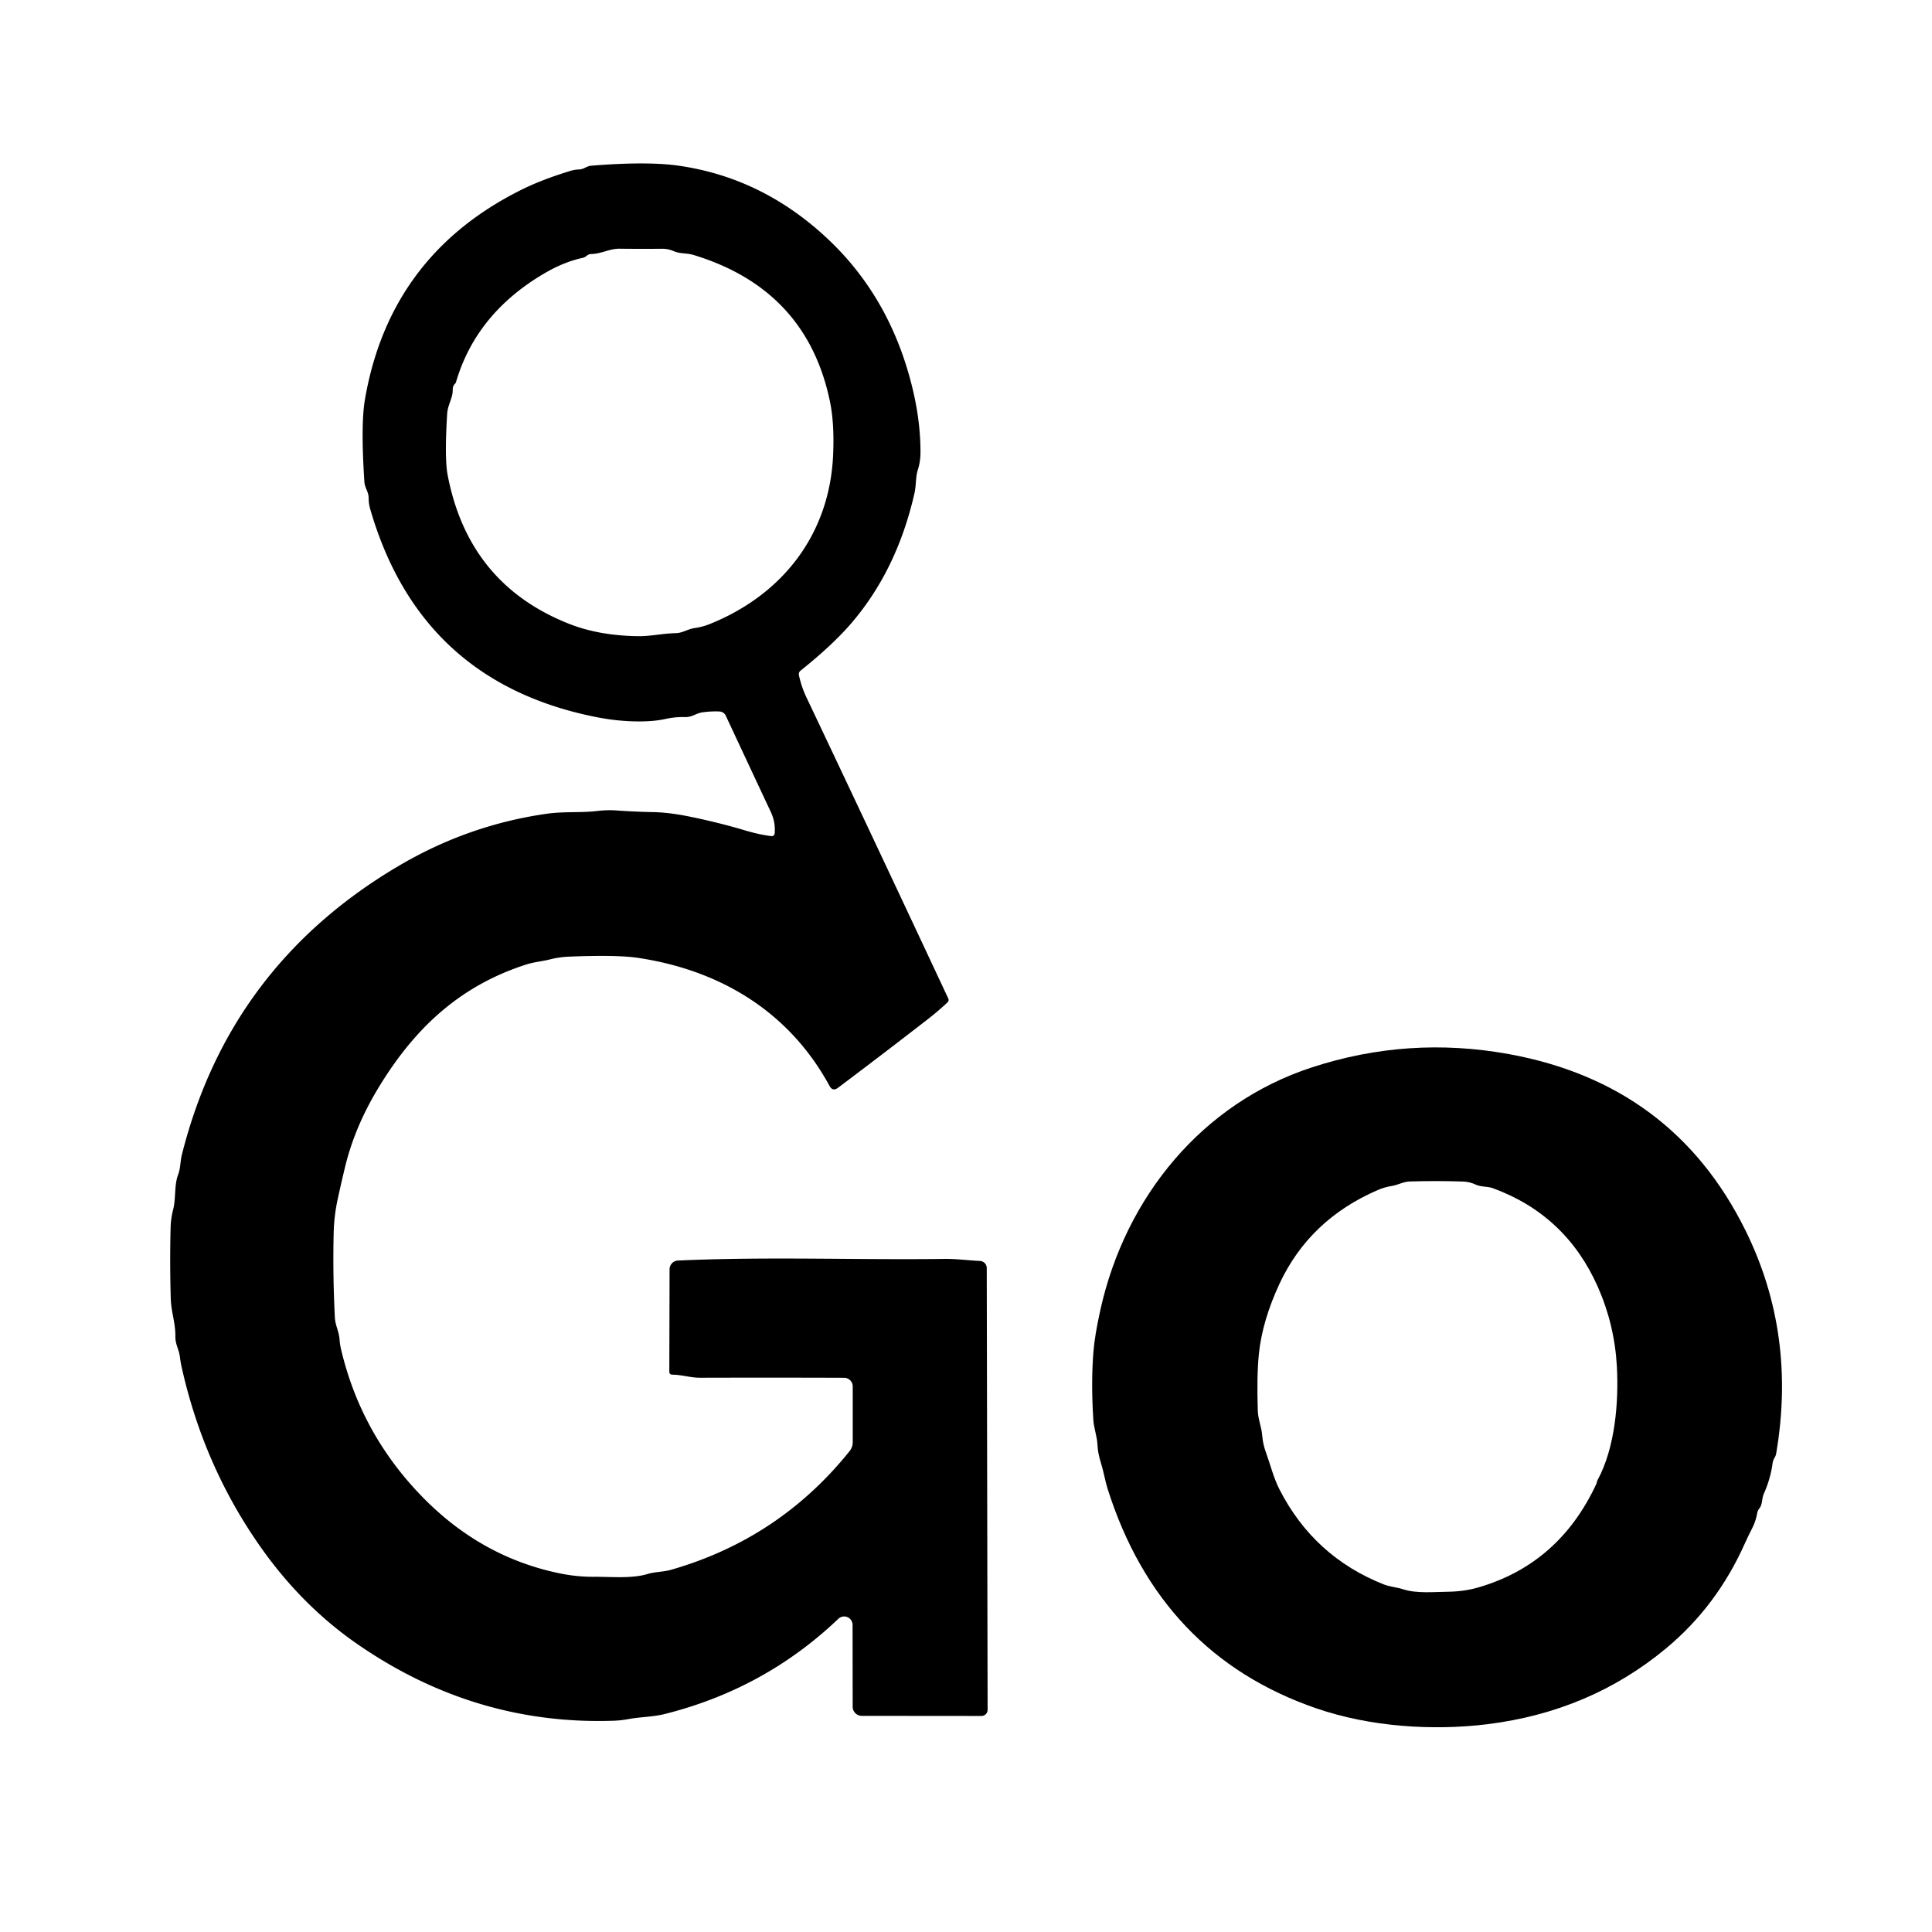
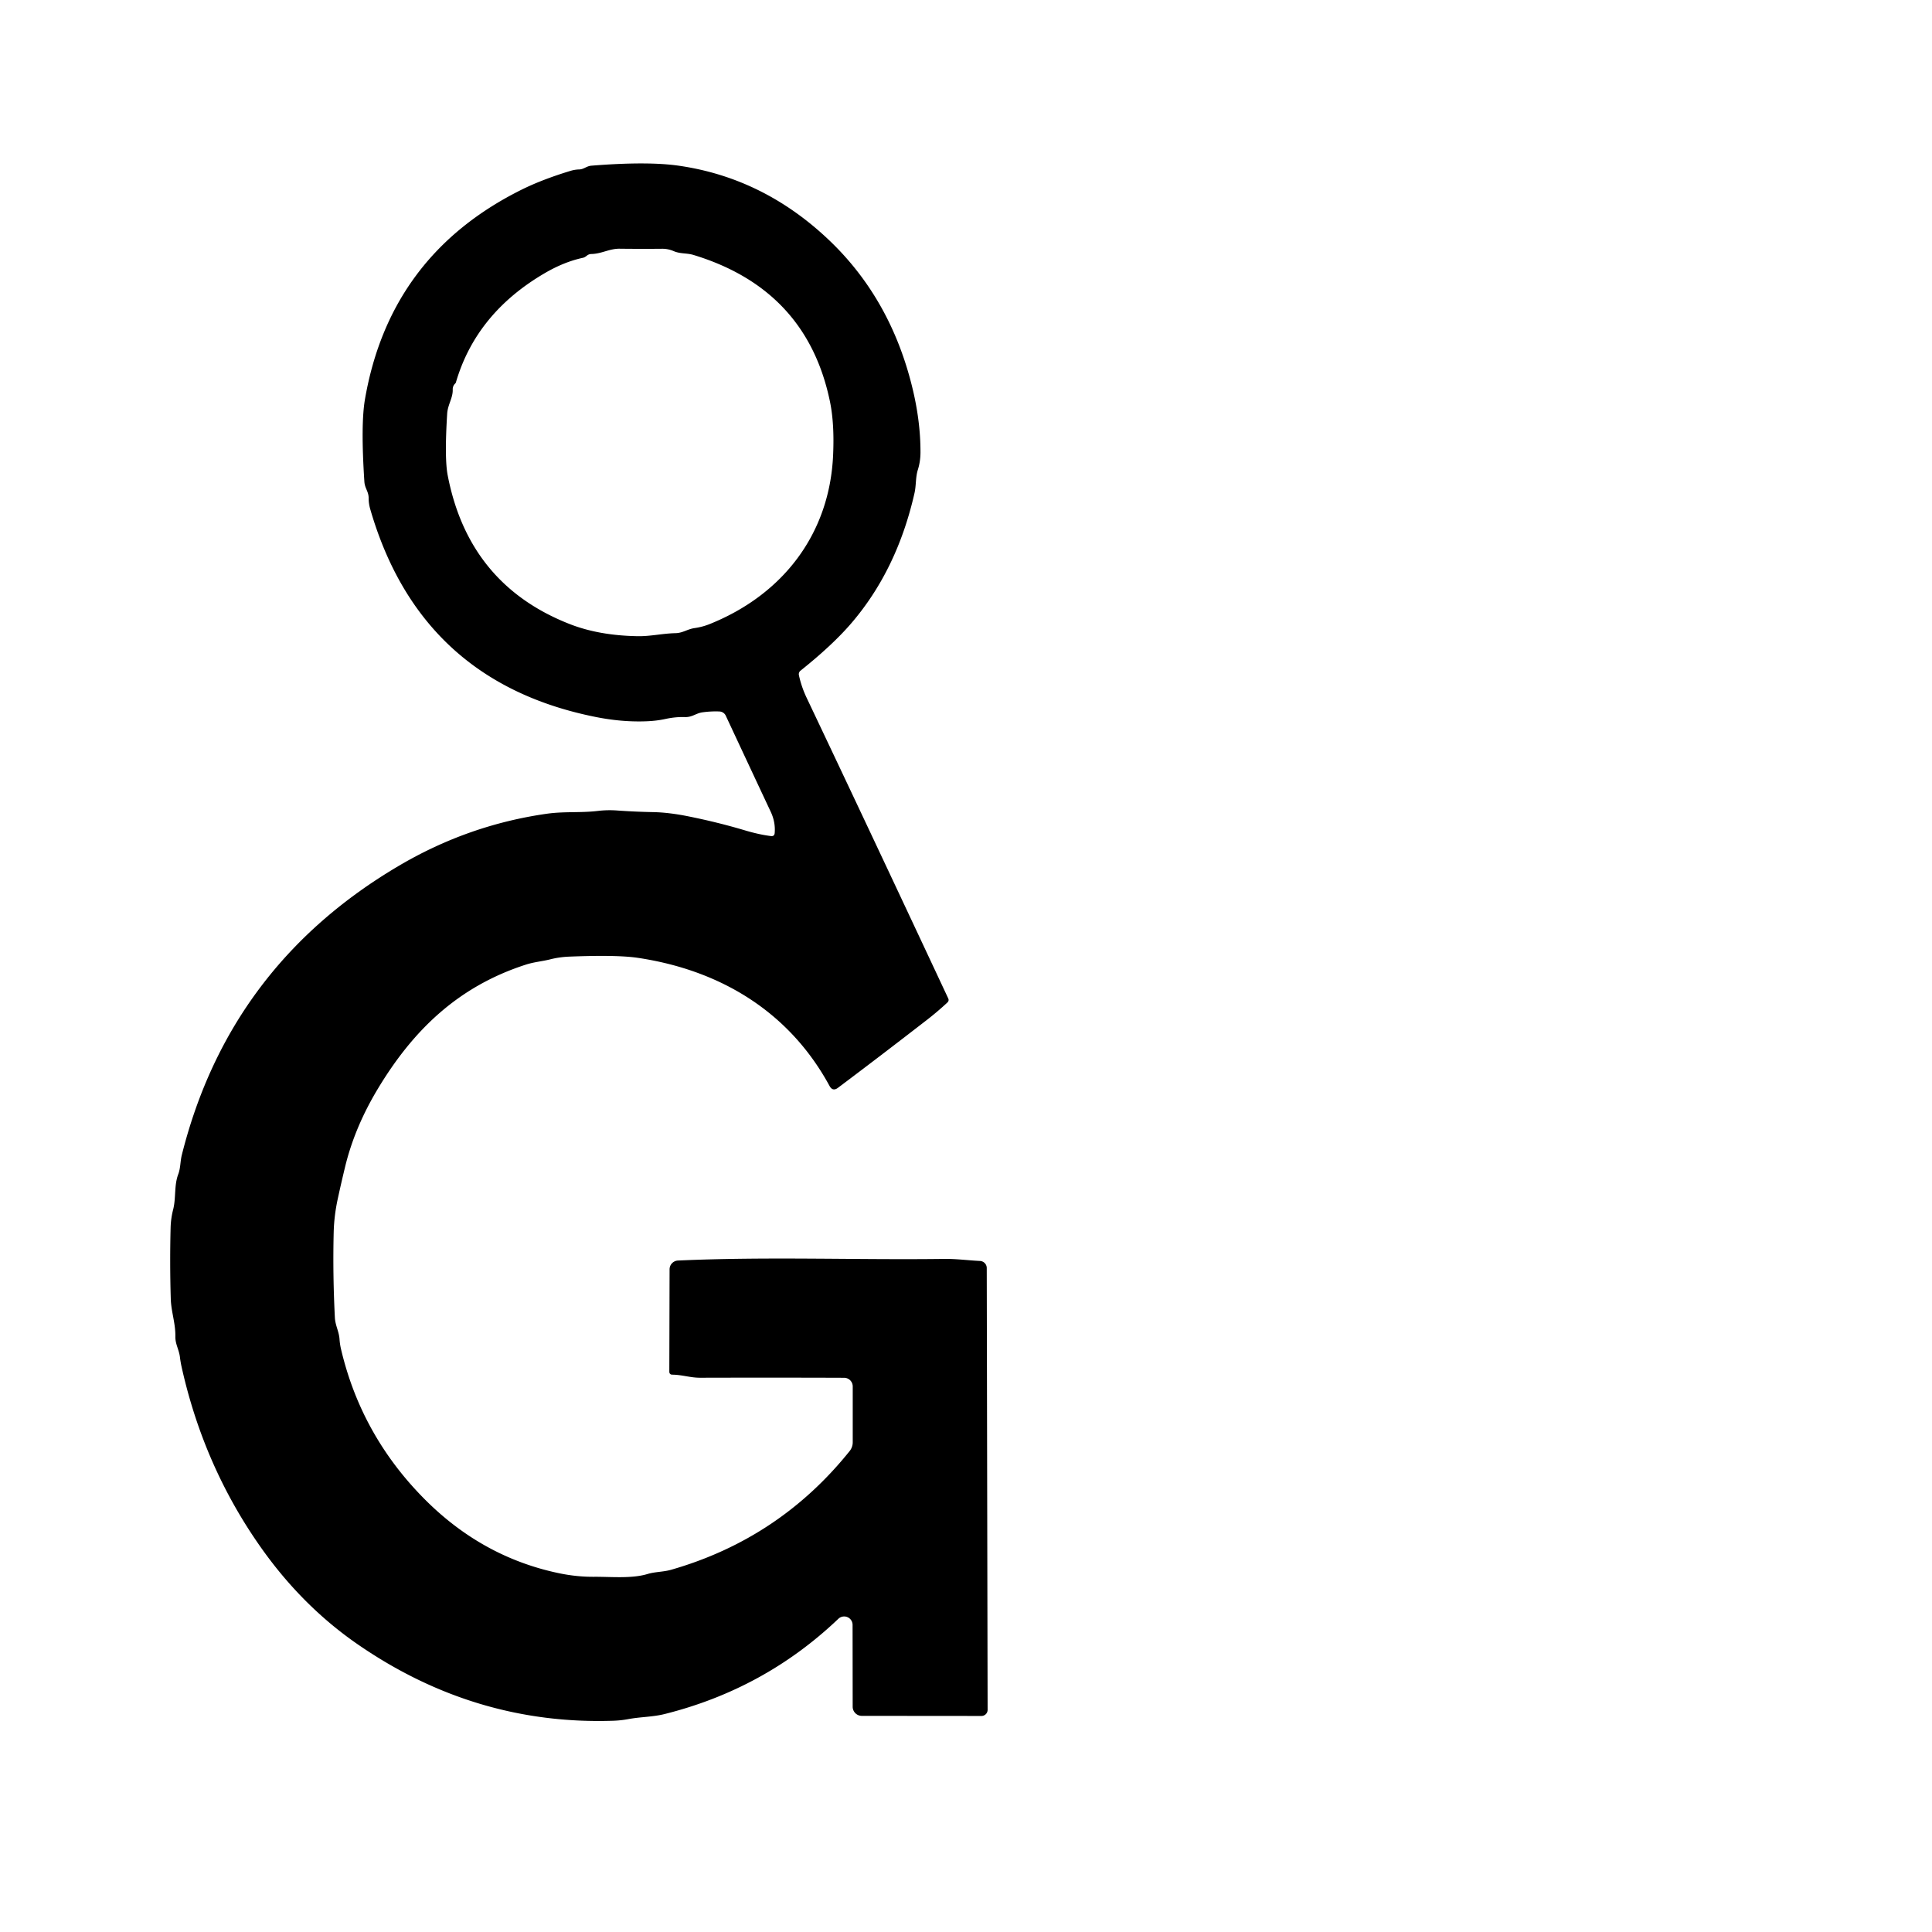
<svg xmlns="http://www.w3.org/2000/svg" viewBox="0.00 0.00 379.00 379.00" width="379.00" height="379.00">
  <path fill="#000000" d="  M 151.97 163.42  Q 152.15 161.29 151.20 159.26  Q 146.86 150.01 142.37 140.39  A 1.44 1.42 -11.4 0 0 141.12 139.57  Q 139.50 139.50 137.78 139.74  C 136.49 139.93 135.81 140.71 134.37 140.67  Q 132.53 140.61 130.58 141.03  Q 128.86 141.41 126.88 141.49  Q 122.03 141.69 116.81 140.64  Q 82.42 133.75 72.63 99.88  Q 72.32 98.80 72.32 97.76  C 72.33 96.41 71.57 95.83 71.48 94.50  Q 70.74 83.23 71.60 78.30  Q 76.48 50.08 102.26 37.24  Q 106.34 35.21 111.91 33.52  Q 112.77 33.26 113.63 33.24  C 114.56 33.21 115.03 32.58 116.04 32.50  Q 127.03 31.62 133.17 32.51  Q 149.83 34.91 162.65 47.12  Q 174.84 58.73 179.05 76.36  Q 180.59 82.82 180.57 88.79  Q 180.56 90.55 180.06 92.14  C 179.58 93.65 179.75 95.18 179.39 96.76  Q 175.97 111.81 167.01 122.25  Q 163.34 126.53 157.03 131.57  A 0.89 0.89 0.0 0 0 156.72 132.44  Q 157.22 134.75 158.24 136.89  Q 170.00 161.65 186.01 195.85  Q 186.22 196.30 185.86 196.65  Q 183.90 198.48 181.71 200.17  Q 172.57 207.25 164.39 213.39  Q 163.35 214.17 162.73 213.03  C 154.88 198.58 141.45 190.34 125.13 187.90  Q 121.06 187.29 111.69 187.66  Q 109.73 187.74 107.96 188.19  C 106.28 188.61 104.79 188.70 103.10 189.25  C 89.89 193.53 81.04 202.05 74.06 213.69  Q 69.60 221.13 67.73 228.77  Q 66.97 231.90 66.28 235.08  Q 65.54 238.45 65.46 241.75  Q 65.26 249.96 65.69 258.44  C 65.77 260.05 66.52 261.20 66.61 262.78  Q 66.67 263.66 66.88 264.58  Q 70.79 281.35 83.00 293.79  Q 94.45 305.46 109.72 308.63  Q 113.16 309.34 116.49 309.32  C 119.76 309.29 123.88 309.72 127.00 308.78  C 128.56 308.31 130.07 308.39 131.66 307.94  Q 152.88 301.85 166.67 284.66  A 2.78 2.72 -26.2 0 0 167.28 282.94  L 167.28 271.98  A 1.70 1.69 -90.0 0 0 165.59 270.28  Q 151.97 270.23 137.38 270.27  C 135.42 270.28 133.79 269.68 131.90 269.67  Q 131.30 269.66 131.30 269.06  L 131.35 249.01  A 1.73 1.73 0.0 0 1 133.00 247.28  C 150.54 246.48 168.06 247.19 185.25 246.96  C 187.59 246.93 189.90 247.25 192.23 247.36  A 1.40 1.39 1.3 0 1 193.57 248.75  L 193.74 335.41  A 1.21 1.20 -0.2 0 1 192.53 336.62  L 169.06 336.60  A 1.79 1.79 0.0 0 1 167.27 334.81  L 167.25 318.75  A 1.65 1.65 0.0 0 0 164.46 317.56  Q 150.00 331.34 130.35 336.25  C 128.00 336.83 125.68 336.79 123.29 337.23  Q 121.82 337.51 120.28 337.56  Q 93.13 338.45 70.09 322.51  Q 59.24 315.00 51.15 303.52  Q 40.00 287.71 35.65 268.26  Q 35.42 267.25 35.30 266.24  C 35.12 264.75 34.38 263.70 34.40 262.20  C 34.45 259.59 33.57 257.31 33.50 254.78  Q 33.29 247.72 33.47 240.81  Q 33.52 239.00 33.97 237.26  C 34.55 234.96 34.13 232.56 34.97 230.34  C 35.43 229.12 35.35 227.80 35.68 226.52  Q 44.99 189.43 78.25 169.84  Q 91.86 161.82 107.28 159.63  C 110.66 159.15 113.94 159.48 117.27 159.08  Q 119.19 158.85 121.15 159.00  Q 124.47 159.24 128.07 159.31  Q 131.15 159.37 134.87 160.11  Q 140.73 161.28 146.06 162.87  Q 148.90 163.72 151.23 164.01  Q 151.91 164.10 151.97 163.42  Z  M 89.33 75.20  Q 89.24 75.29 89.15 75.39  Q 88.79 75.85 88.81 76.43  C 88.86 78.08 87.83 79.35 87.72 81.19  Q 87.18 89.89 87.82 93.22  Q 91.94 114.67 111.78 122.43  Q 117.52 124.67 125.06 124.80  C 127.56 124.85 129.99 124.26 132.48 124.21  C 133.98 124.18 134.81 123.42 136.27 123.21  Q 137.81 122.99 139.25 122.41  C 153.65 116.61 162.76 104.67 163.43 89.26  Q 163.71 83.06 162.80 78.72  Q 158.24 56.77 136.06 50.02  C 134.73 49.61 133.46 49.83 132.15 49.26  Q 131.02 48.78 129.84 48.80  Q 125.77 48.84 121.58 48.79  C 119.56 48.76 118.03 49.79 115.99 49.83  Q 115.52 49.84 115.14 50.14  Q 115.00 50.25 114.85 50.35  Q 114.61 50.52 114.32 50.58  Q 110.70 51.36 106.96 53.53  Q 93.41 61.40 89.43 75.03  Q 89.40 75.13 89.33 75.20  Z" />
-   <path fill="#000000" d="  M 342.27 302.81  Q 336.79 315.09 326.83 323.36  Q 311.94 335.74 291.77 338.24  C 281.10 339.55 268.82 338.77 258.26 335.14  Q 227.56 324.59 217.26 292.00  C 216.80 290.53 216.49 288.62 215.99 287.06  Q 215.36 285.06 215.29 283.46  C 215.22 281.74 214.59 280.26 214.48 278.53  Q 214.01 271.23 214.50 265.13  Q 214.77 261.84 215.88 256.87  C 220.77 234.91 235.73 216.45 257.35 209.39  Q 276.29 203.20 295.98 206.78  Q 328.20 212.64 342.40 241.35  Q 352.43 261.63 348.44 285.09  Q 348.36 285.59 348.09 286.01  Q 347.81 286.47 347.73 287.02  Q 347.34 290.05 346.00 293.06  C 345.55 294.06 345.80 295.10 345.12 295.93  Q 344.79 296.32 344.71 296.83  Q 344.44 298.44 343.66 299.93  Q 342.91 301.38 342.27 302.81  Z  M 313.39 290.36  C 316.83 284.02 317.57 275.07 317.18 268.01  Q 316.72 259.85 313.44 252.43  Q 307.19 238.34 292.86 233.09  C 291.70 232.67 290.59 232.90 289.46 232.37  Q 288.28 231.82 286.97 231.78  Q 281.73 231.61 276.55 231.77  C 275.25 231.81 274.27 232.46 273.00 232.66  Q 271.65 232.86 270.30 233.44  Q 256.90 239.22 251.02 251.79  Q 247.61 259.10 246.95 265.65  Q 246.52 269.98 246.74 276.68  C 246.80 278.50 247.46 279.83 247.60 281.54  Q 247.74 283.29 248.31 284.83  C 249.20 287.28 249.82 289.88 251.00 292.19  Q 257.75 305.38 271.42 310.80  C 272.72 311.31 273.98 311.35 275.29 311.78  C 277.87 312.63 281.42 312.28 284.10 312.25  Q 287.27 312.20 289.95 311.42  Q 305.84 306.83 313.16 291.09  Q 313.22 290.95 313.25 290.79  Q 313.28 290.57 313.39 290.36  Z" />
</svg>